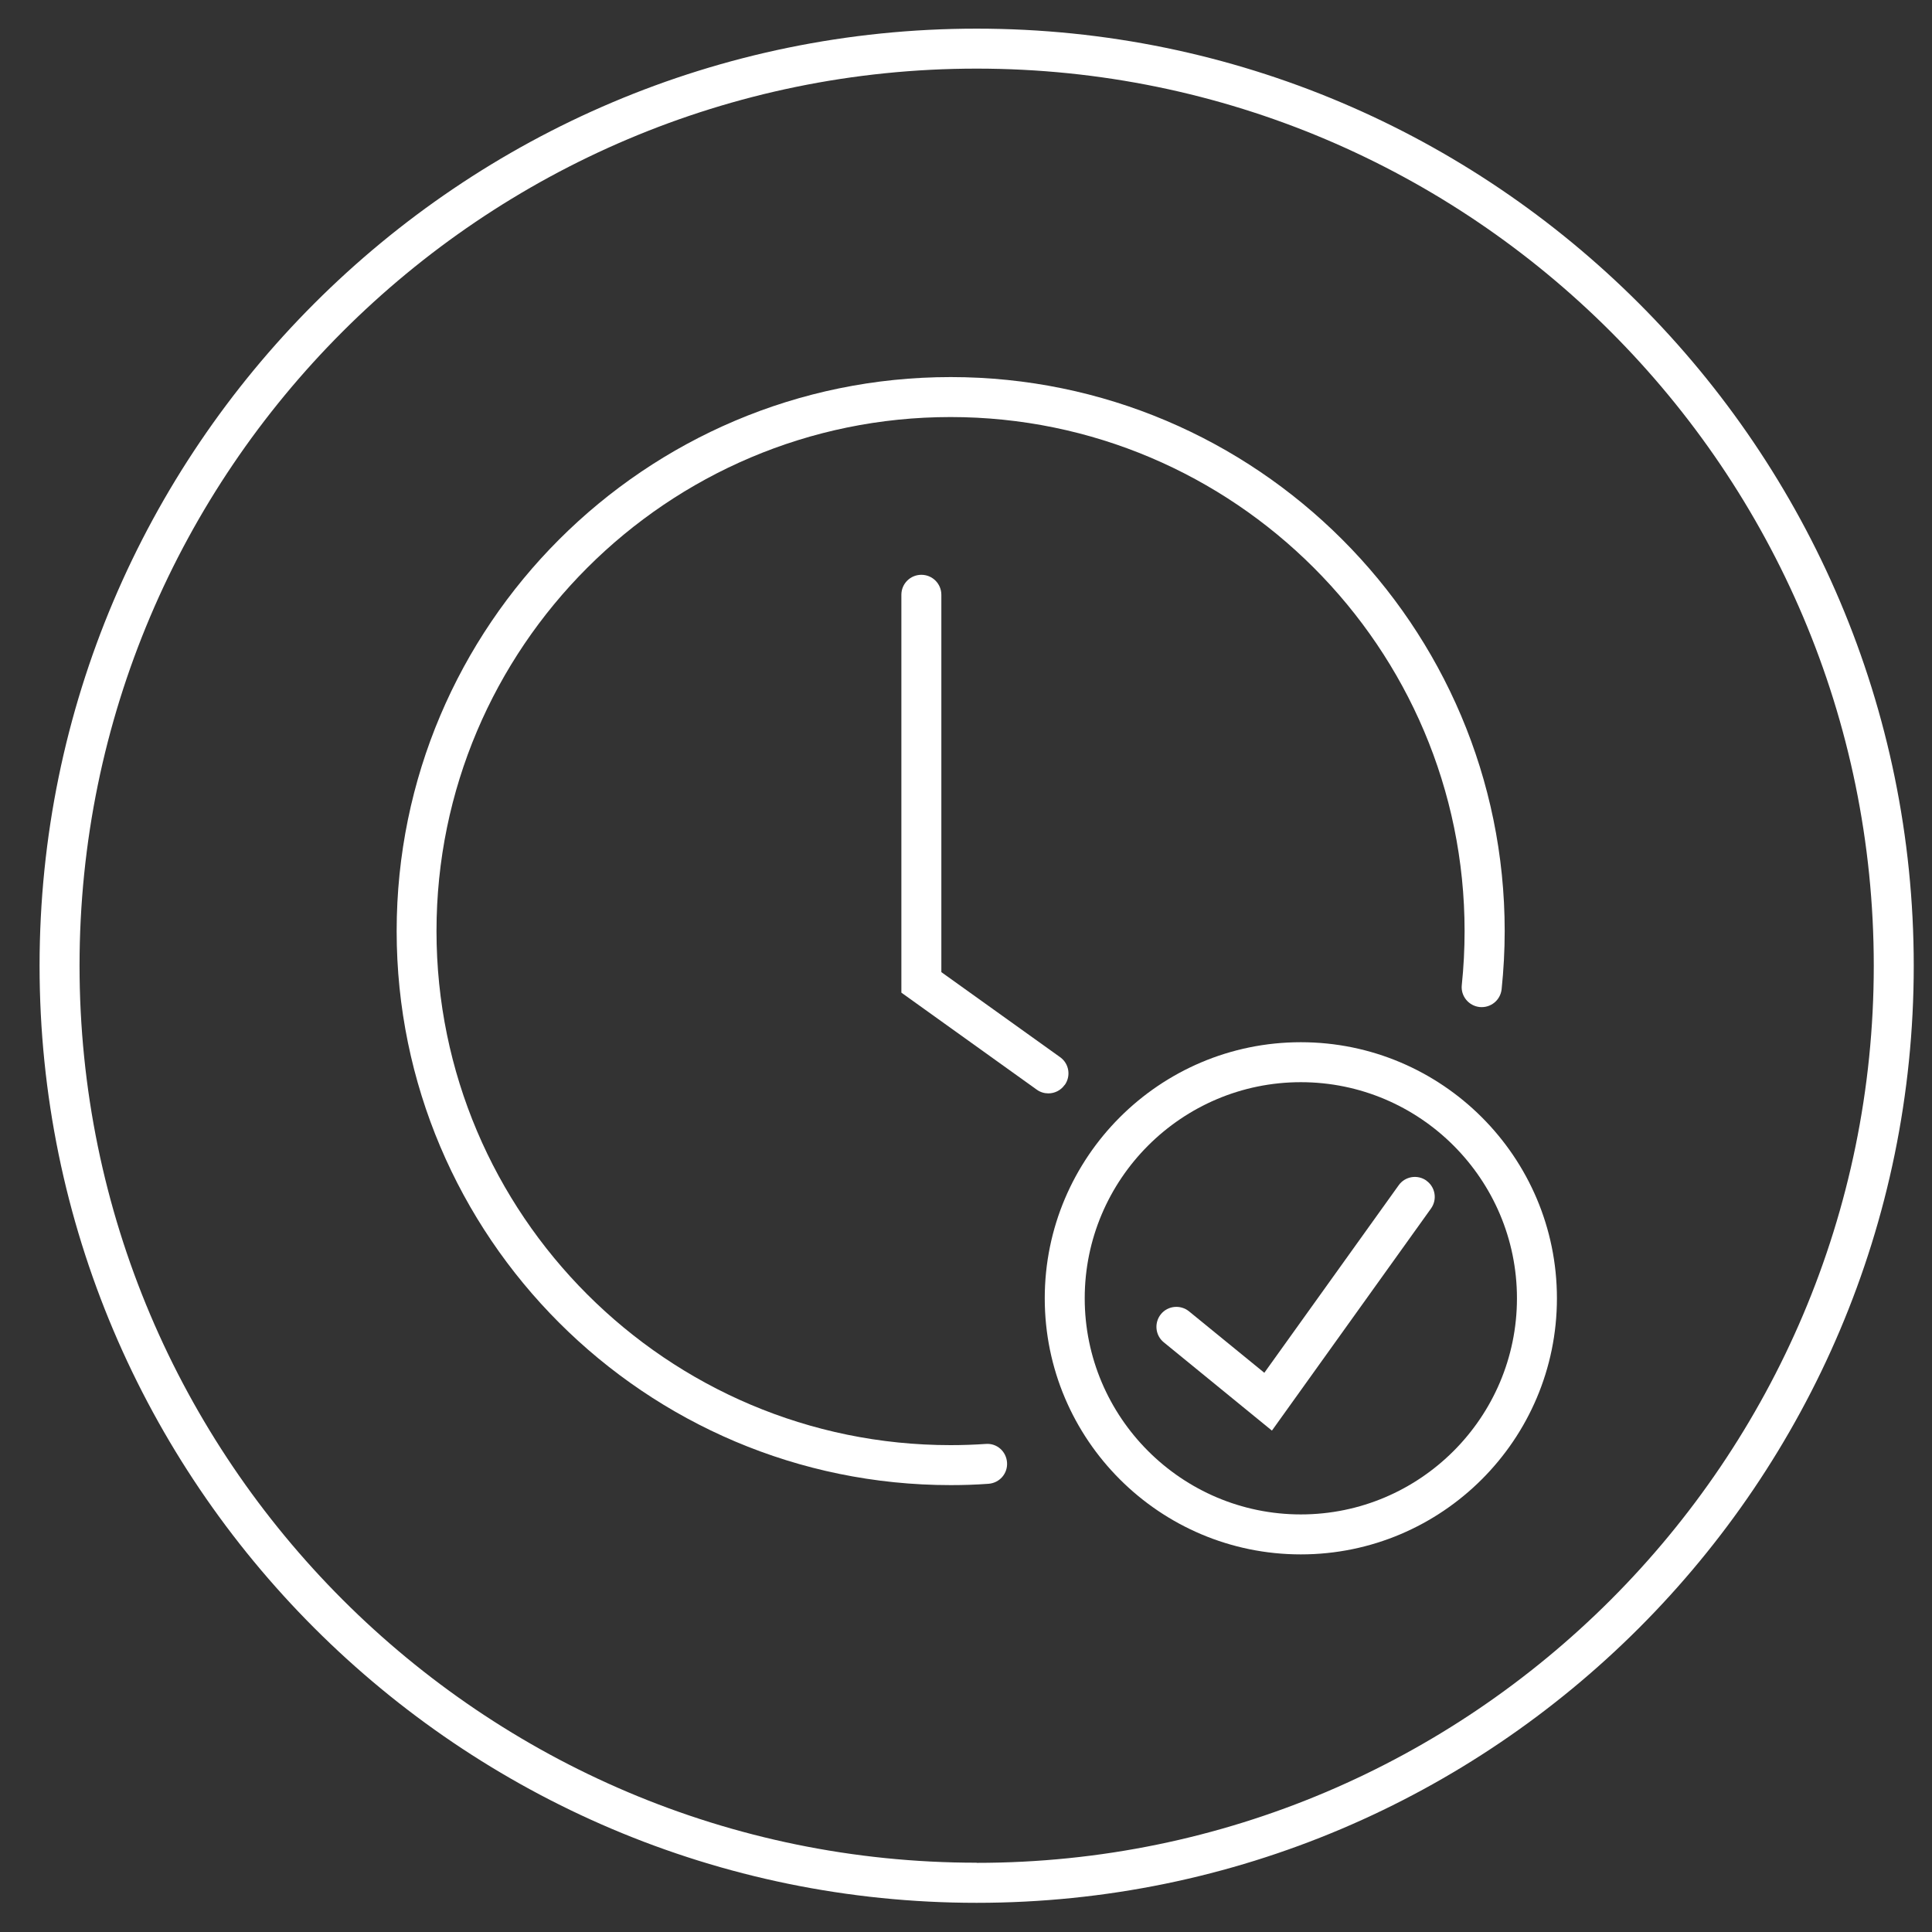
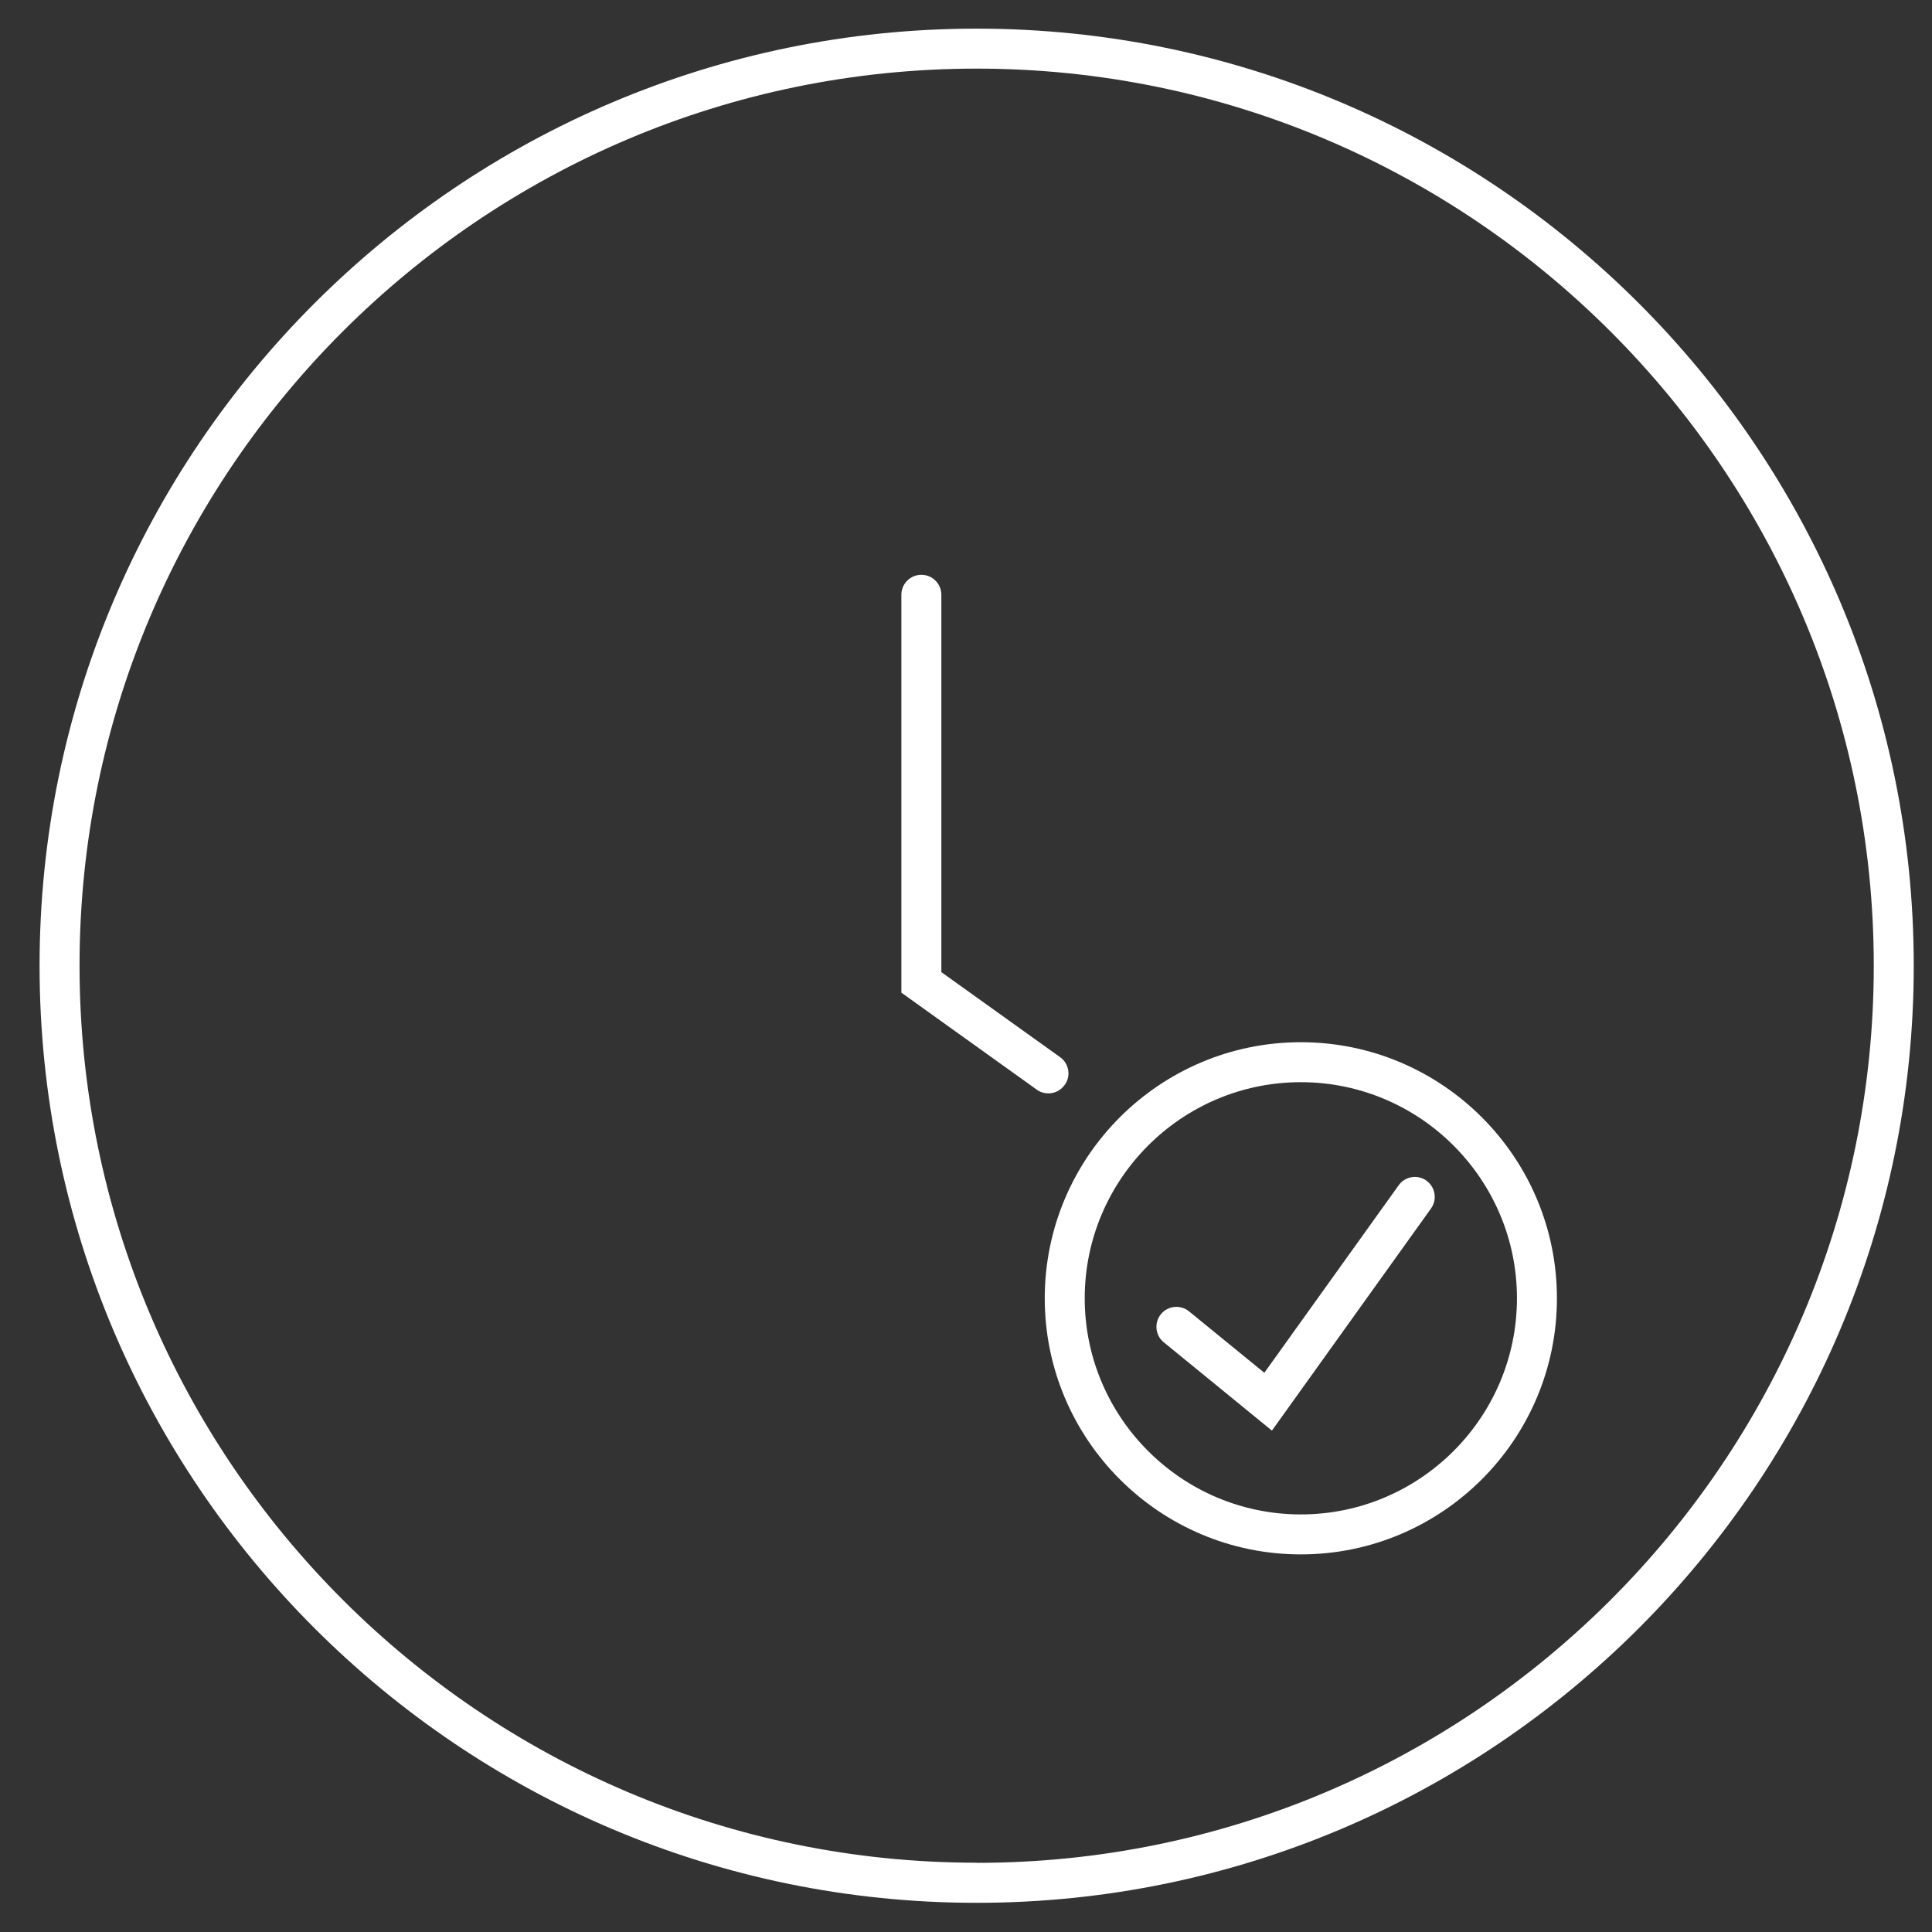
<svg xmlns="http://www.w3.org/2000/svg" id="Ebene_1" data-name="Ebene 1" viewBox="0 0 145 145">
  <rect x="0" y="0" width="145" height="145" fill="#333333" stroke="none" />
  <defs>
    <style>
      .cls-1 {
        fill: #fff;
        stroke-width: 0px;
      }
    </style>
  </defs>
-   <path class="cls-1" d="M73.98,108.37c-.87.06-1.76.09-2.64.09-21.27,0-38.58-17.31-38.58-38.58s17.31-38.58,38.58-38.58,38.58,17.31,38.58,38.58c0,1.35-.07,2.71-.21,4.05-.09.82.51,1.56,1.34,1.65.83.08,1.56-.51,1.65-1.34.15-1.44.23-2.91.23-4.36,0-22.93-18.65-41.58-41.58-41.58s-41.58,18.65-41.58,41.58,18.65,41.58,41.58,41.58c.95,0,1.9-.03,2.84-.1.83-.06,1.45-.77,1.39-1.6-.06-.83-.76-1.46-1.6-1.39Z" />
  <path class="cls-1" d="M79.91,81.43c.48-.67.33-1.61-.35-2.09l-8.91-6.38v-28.32c0-.83-.67-1.5-1.5-1.5s-1.5.67-1.5,1.5v29.86l10.16,7.28c.26.19.57.28.87.28.47,0,.93-.22,1.22-.63Z" />
  <path class="cls-1" d="M97.63,78.22c-10.6,0-19.22,8.62-19.22,19.22s8.62,19.22,19.22,19.22,19.22-8.62,19.22-19.22-8.62-19.22-19.22-19.22ZM97.63,113.66c-8.94,0-16.22-7.28-16.22-16.22s7.28-16.22,16.22-16.22,16.22,7.28,16.22,16.22-7.28,16.22-16.22,16.22Z" />
  <path class="cls-1" d="M107.06,88.61c-.67-.48-1.61-.33-2.09.35l-10.08,14.07-5.65-4.61c-.64-.52-1.59-.43-2.11.21-.52.64-.43,1.59.21,2.11l8.12,6.63,11.94-16.67c.48-.67.33-1.61-.35-2.09Z" />
  <path class="cls-1" d="M73.3,2.15C34.52,2.15,2.97,33.7,2.97,72.48s31.55,70.33,70.33,70.33,70.33-31.55,70.33-70.33S112.08,2.15,73.3,2.15ZM73.3,139.8c-37.12,0-67.33-30.2-67.33-67.33S36.18,5.15,73.3,5.15s67.33,30.2,67.33,67.33-30.2,67.33-67.33,67.33Z" />
</svg>